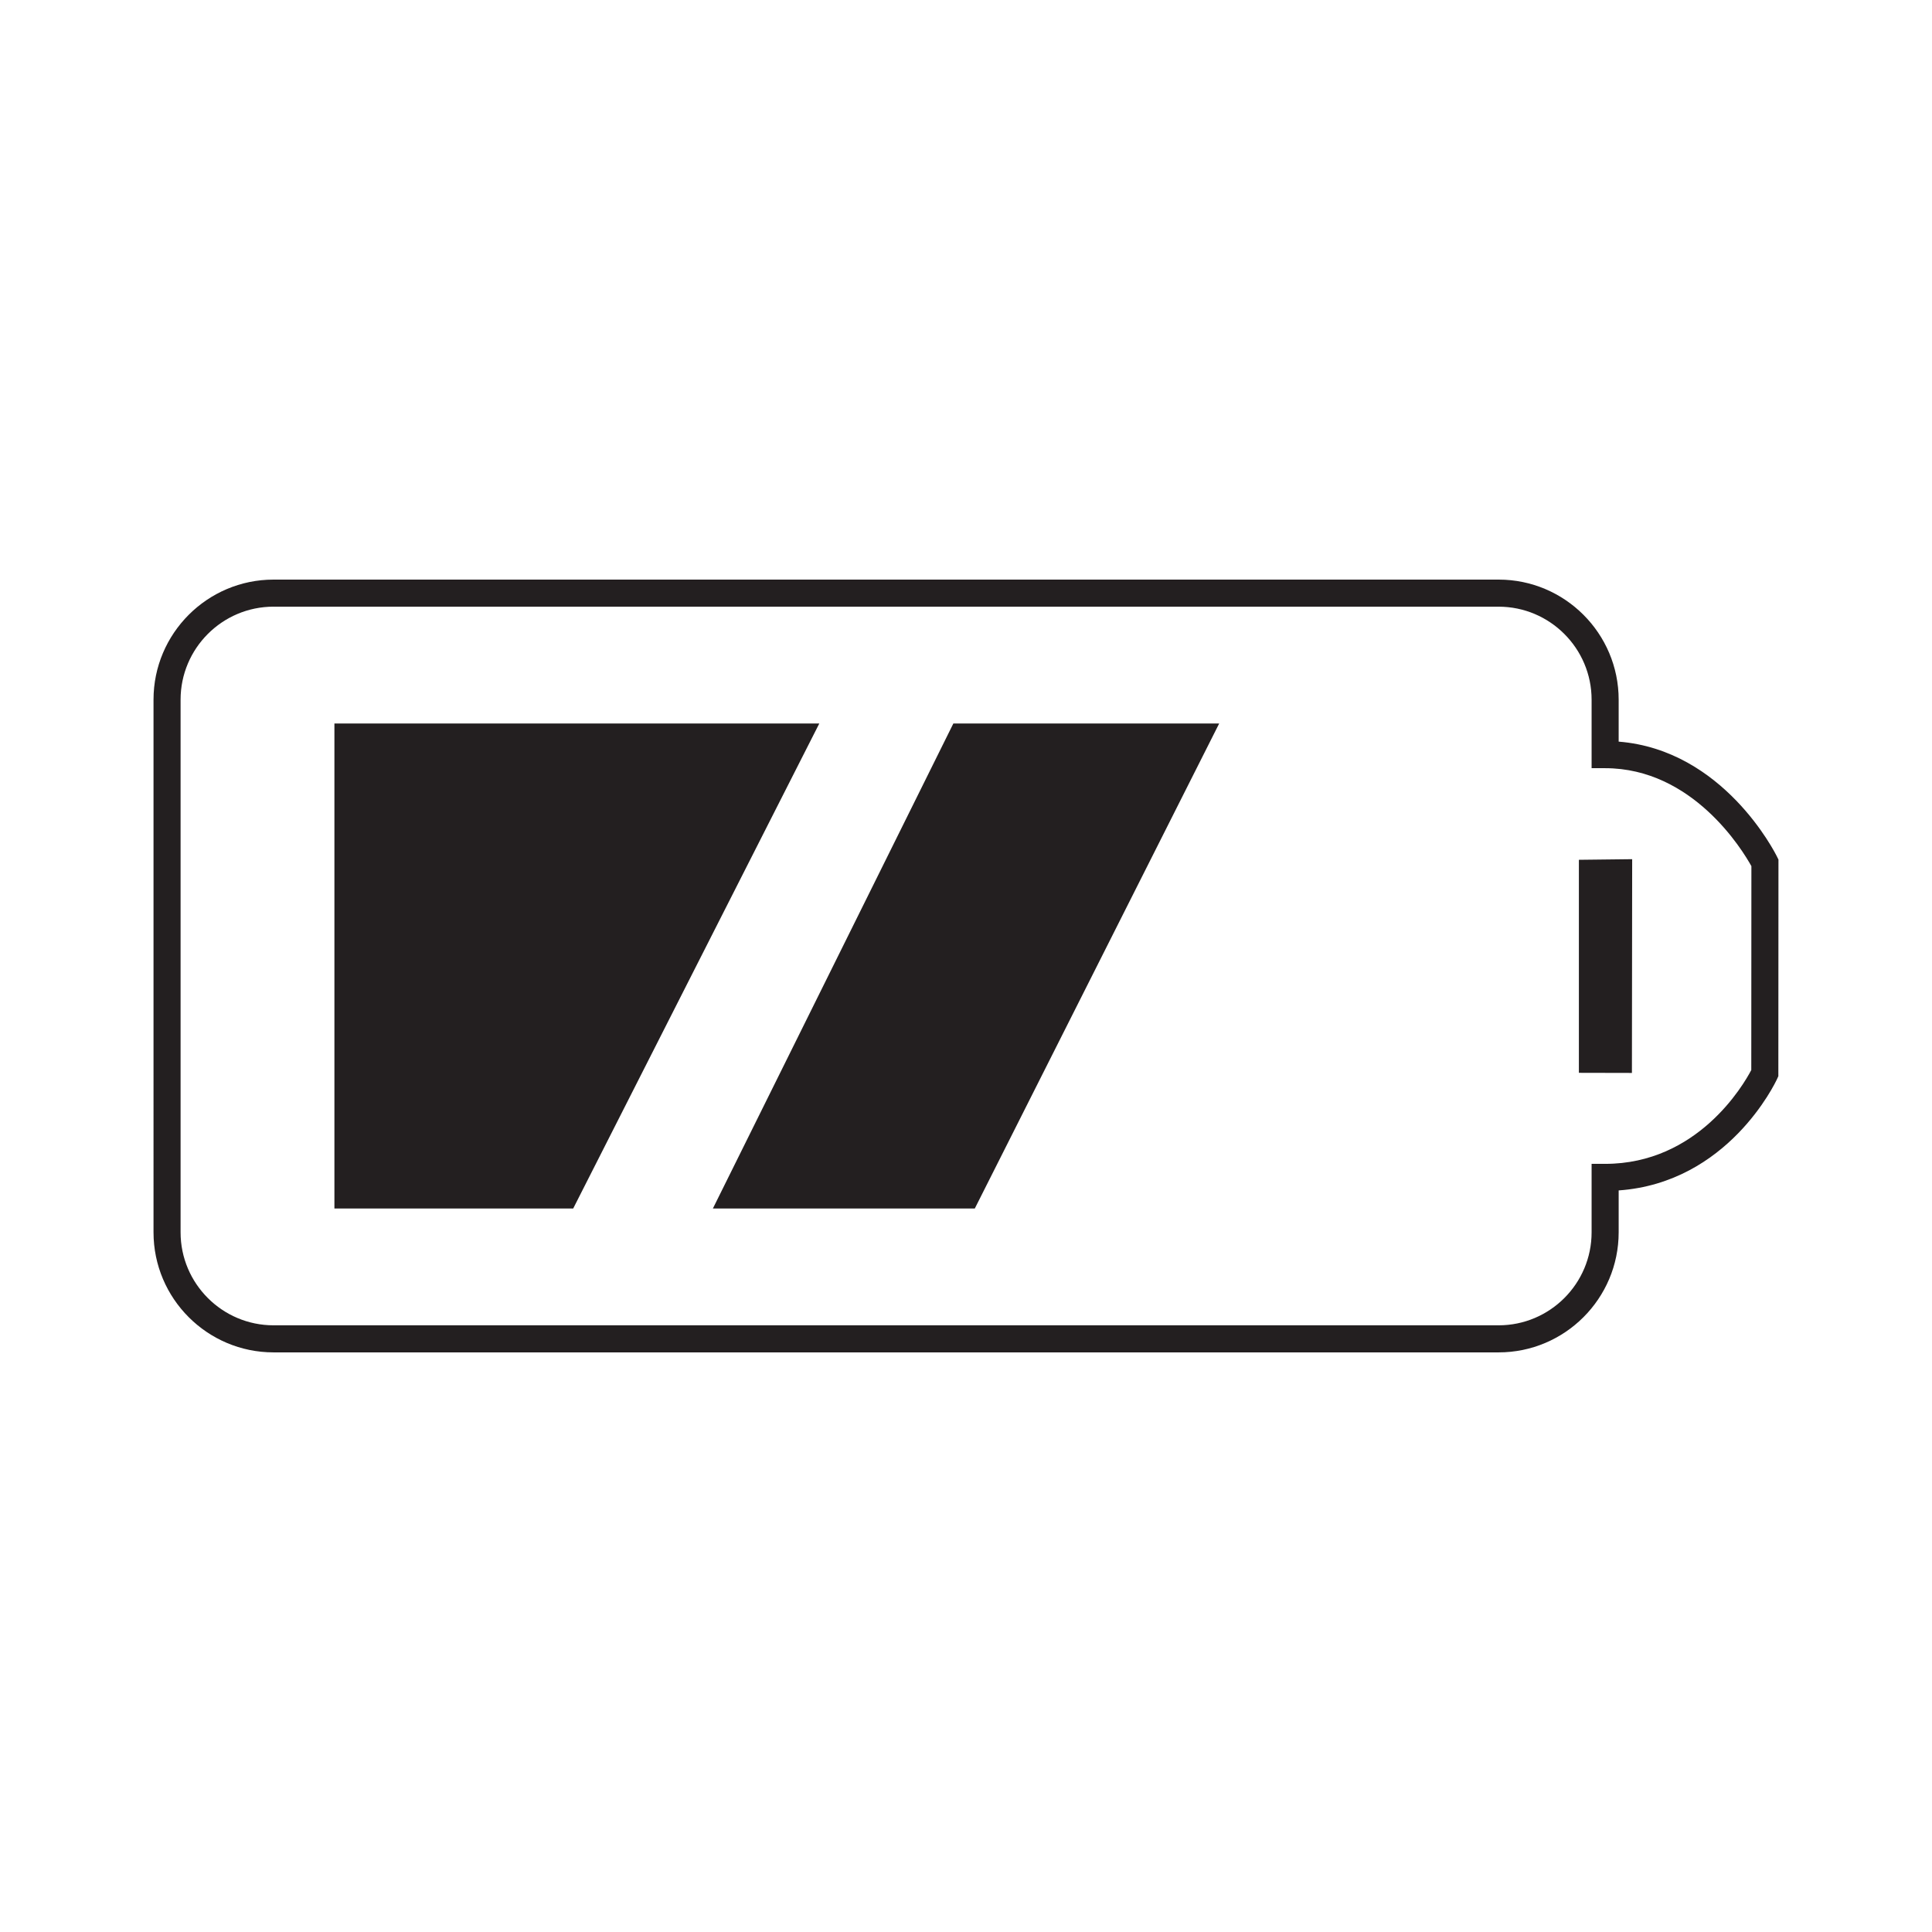
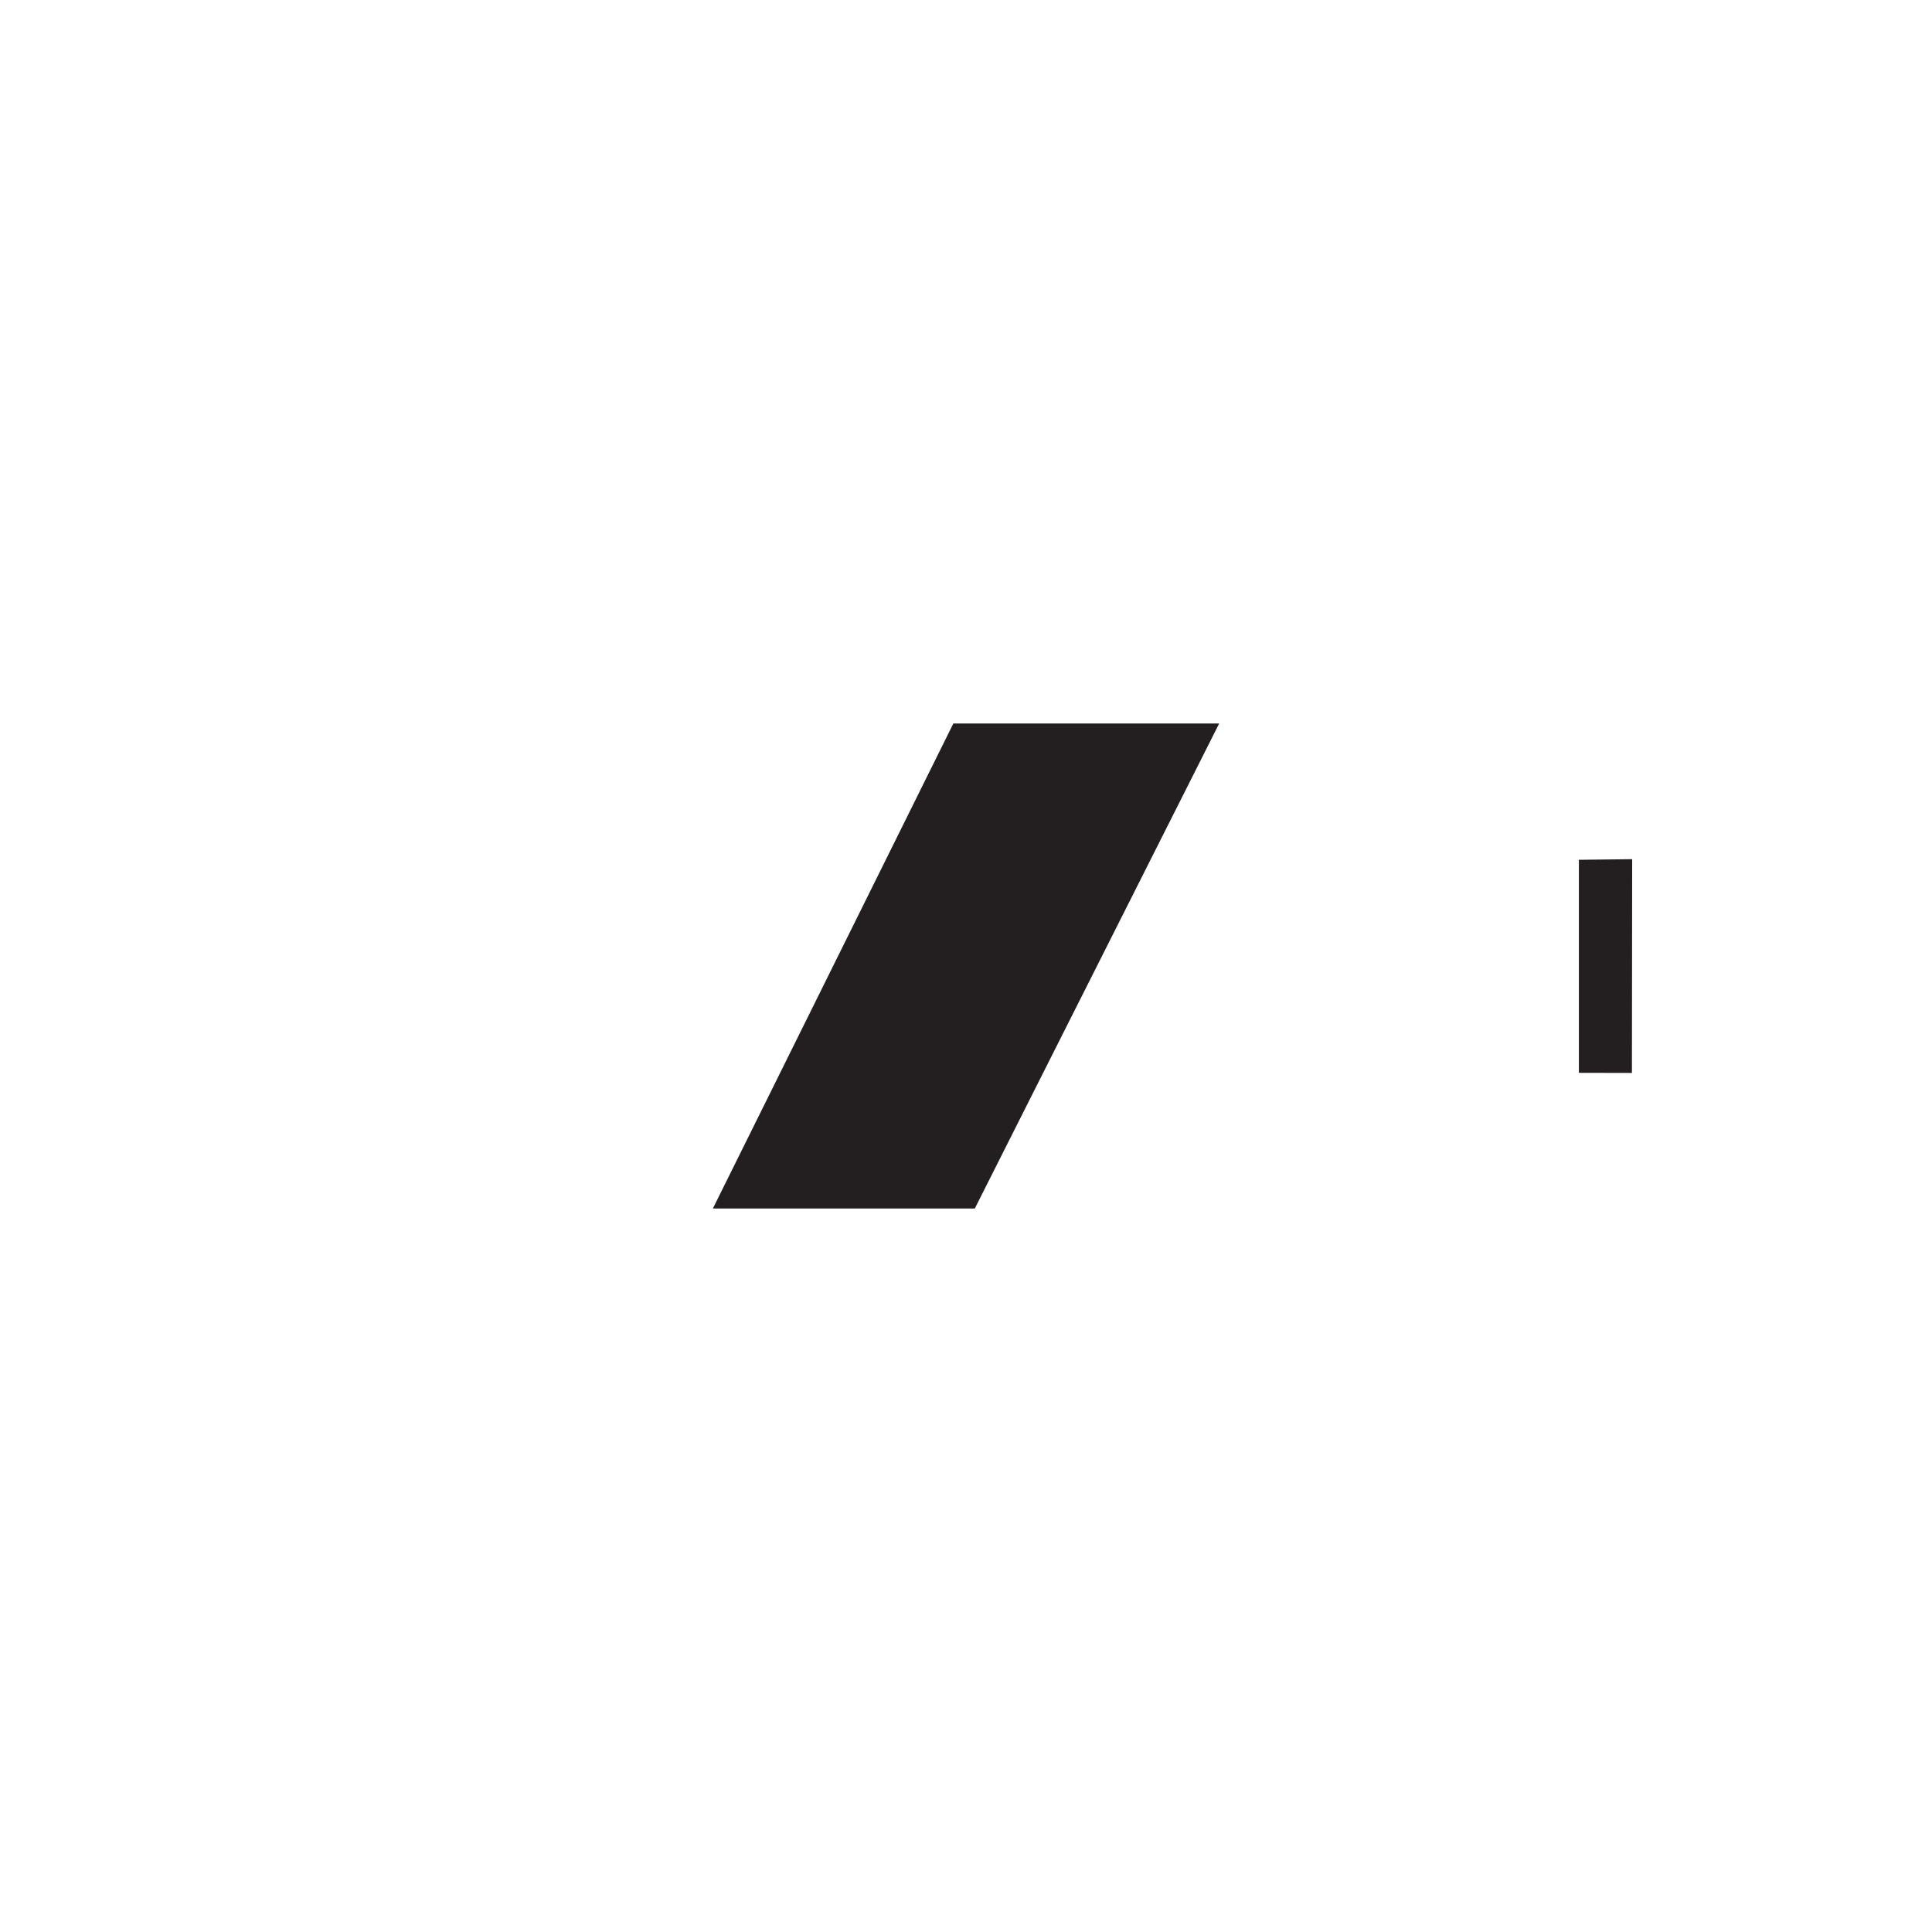
<svg xmlns="http://www.w3.org/2000/svg" version="1.1" id="Layer_1" x="0px" y="0px" width="100px" height="100px" viewBox="0 0 100 100" enable-background="new 0 0 100 100" xml:space="preserve" class=" base-ico nostroke" style="opacity: 1;">
-   <path fill="#231F20" d="M77.569,69.999h-63.41c-3.426,0-6.213-2.788-6.213-6.214V36.216c0-3.427,2.787-6.216,6.213-6.216h63.41  c3.426,0,6.213,2.789,6.213,6.216v2.171c5.412,0.429,8.084,5.725,8.199,5.96l0.072,0.146l-0.006,11.211l-0.064,0.14  c-0.105,0.228-2.552,5.373-8.201,5.772v2.168C83.782,67.211,80.995,69.999,77.569,69.999z M14.159,31.401  c-2.654,0-4.812,2.16-4.812,4.815v27.569c0,2.654,2.159,4.813,4.812,4.813h63.41c2.653,0,4.812-2.159,4.812-4.813v-3.544h0.7  c4.783,0,7.156-4.076,7.565-4.856l0.006-10.553c-0.454-0.821-3.029-5.071-7.571-5.071h-0.7v-3.544c0-2.655-2.159-4.815-4.812-4.815  H14.159z" />
-   <path fill-rule="evenodd" clip-rule="evenodd" fill="#231F20" d="M17.309,37.449h25.097L29.668,62.553H17.309V37.449z" />
  <path fill-rule="evenodd" clip-rule="evenodd" fill="#231F20" d="M49.345,37.449L36.898,62.553h13.557l12.649-25.104H49.345z" />
  <polygon fill-rule="evenodd" clip-rule="evenodd" fill="#231F20" points="81.723,55.529 81.723,44.503 84.481,44.471 84.468,55.535   " />
</svg>